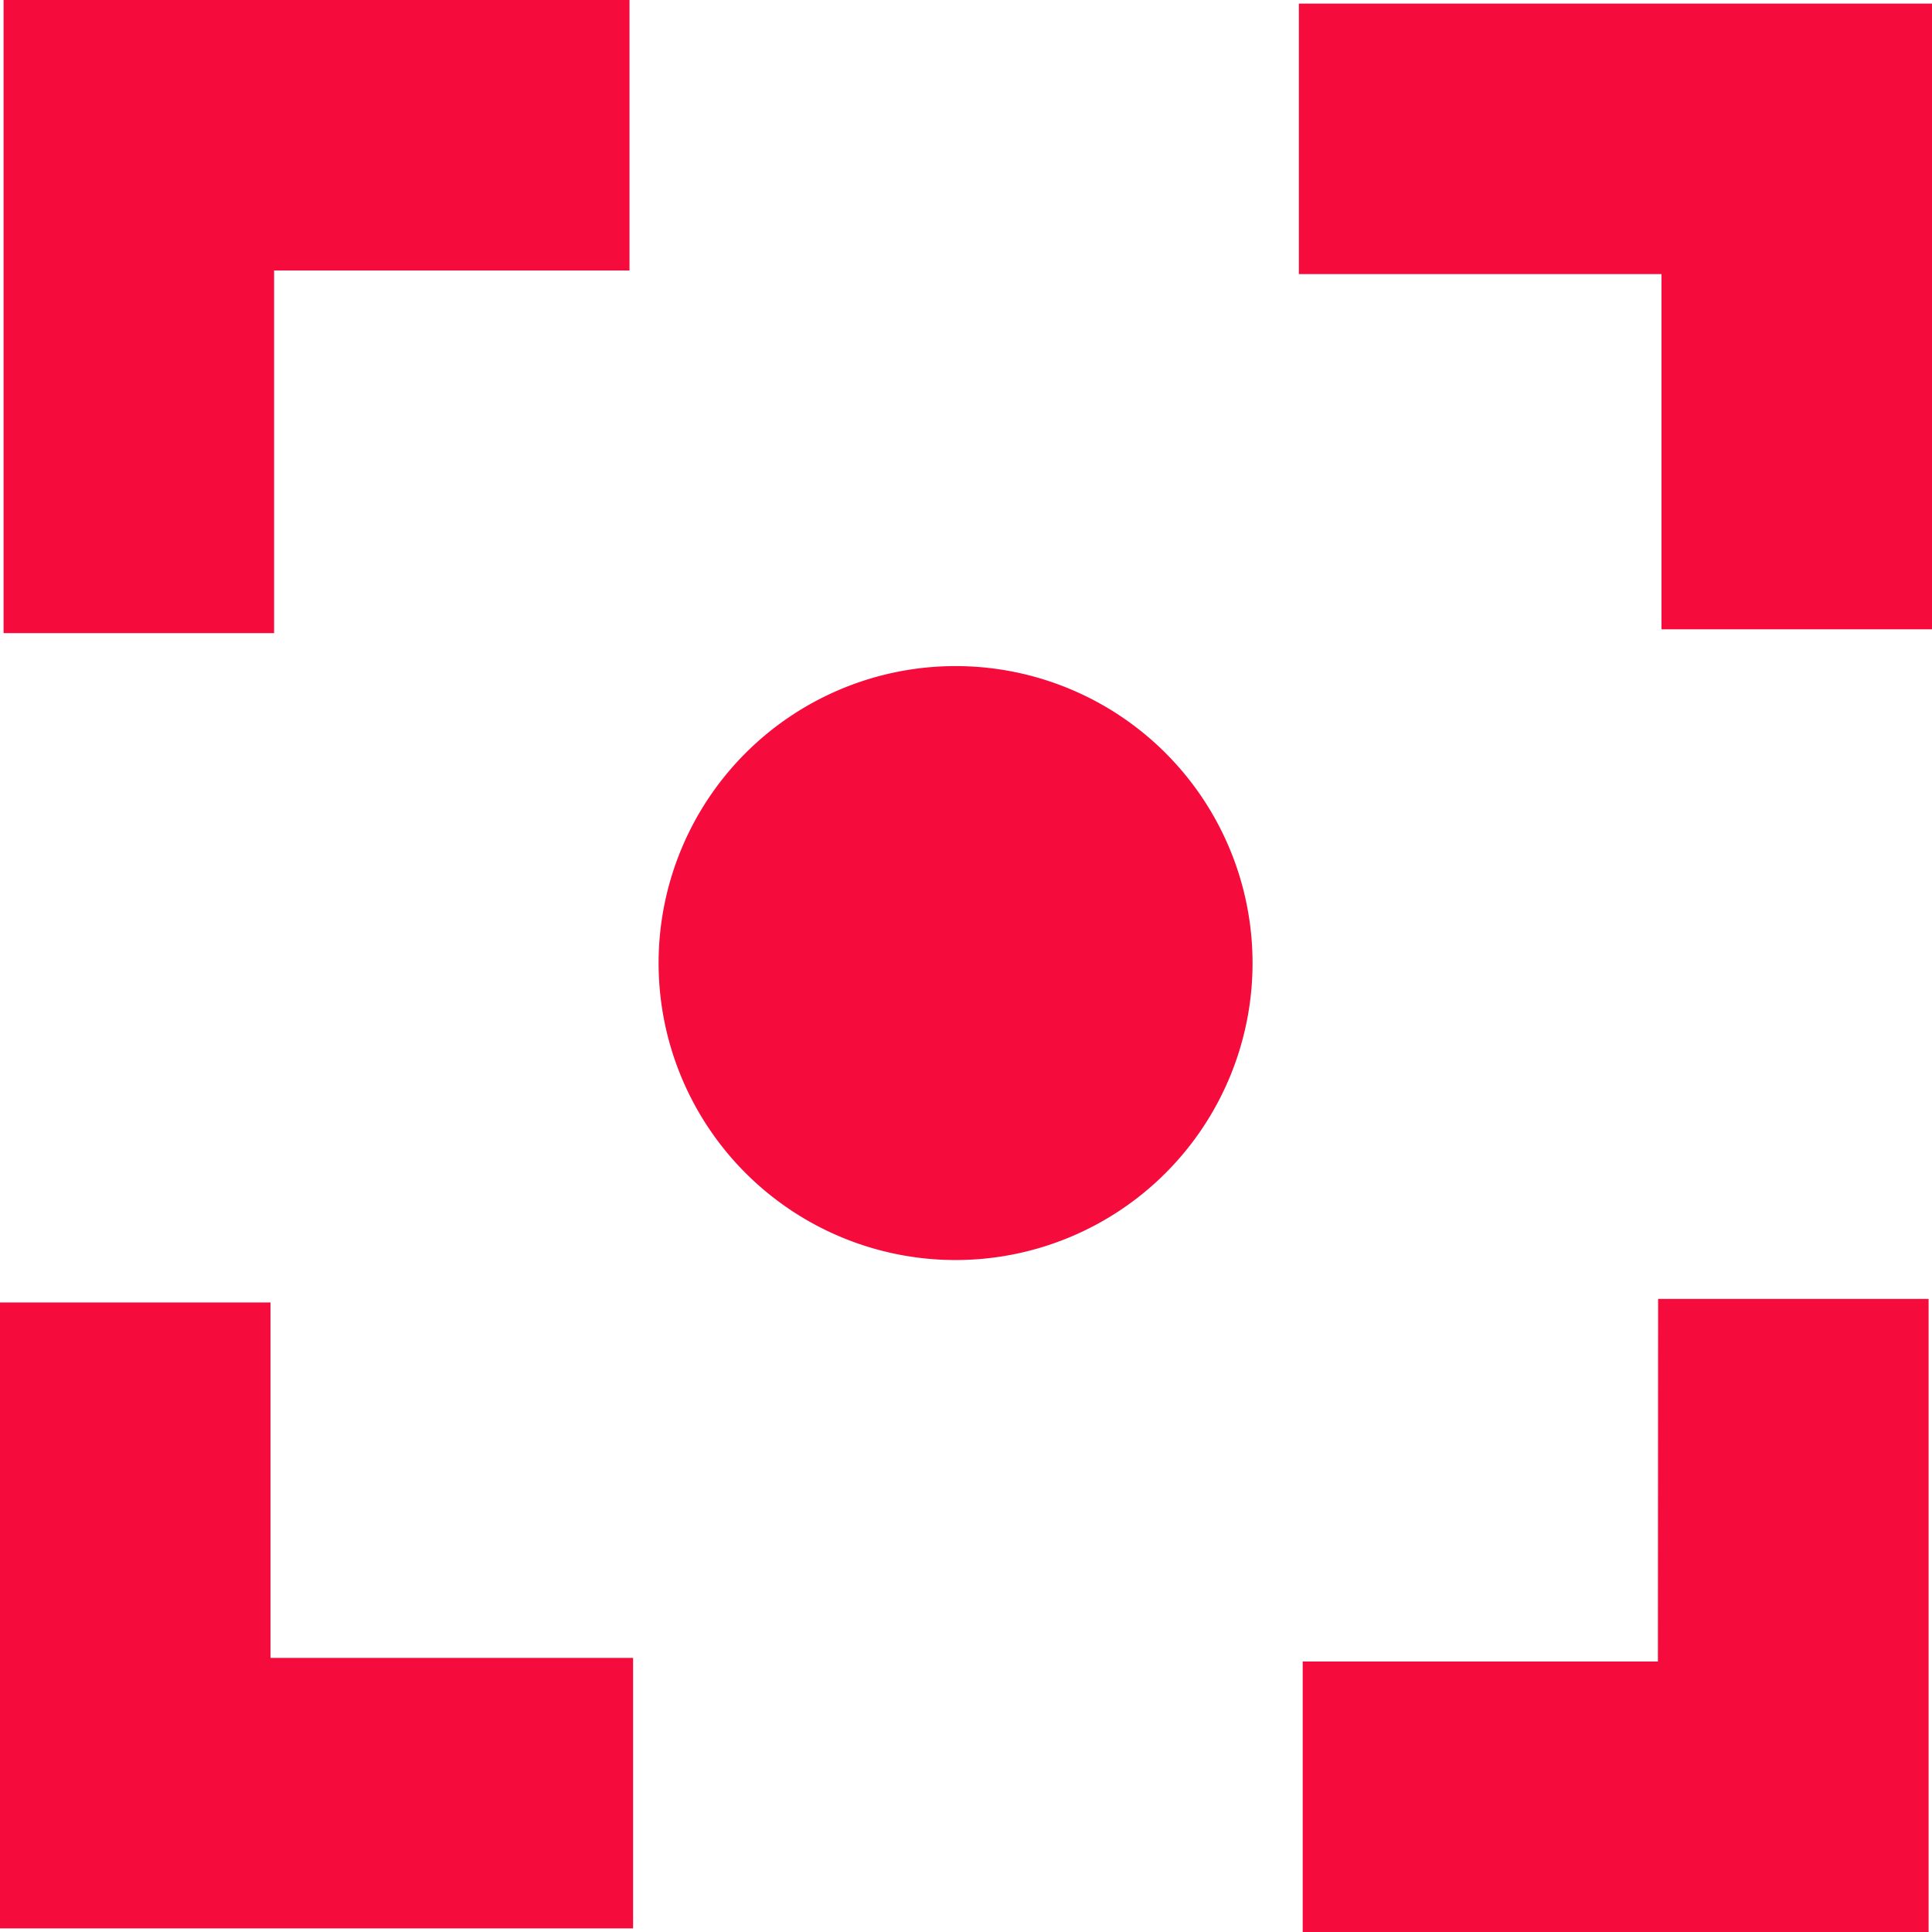
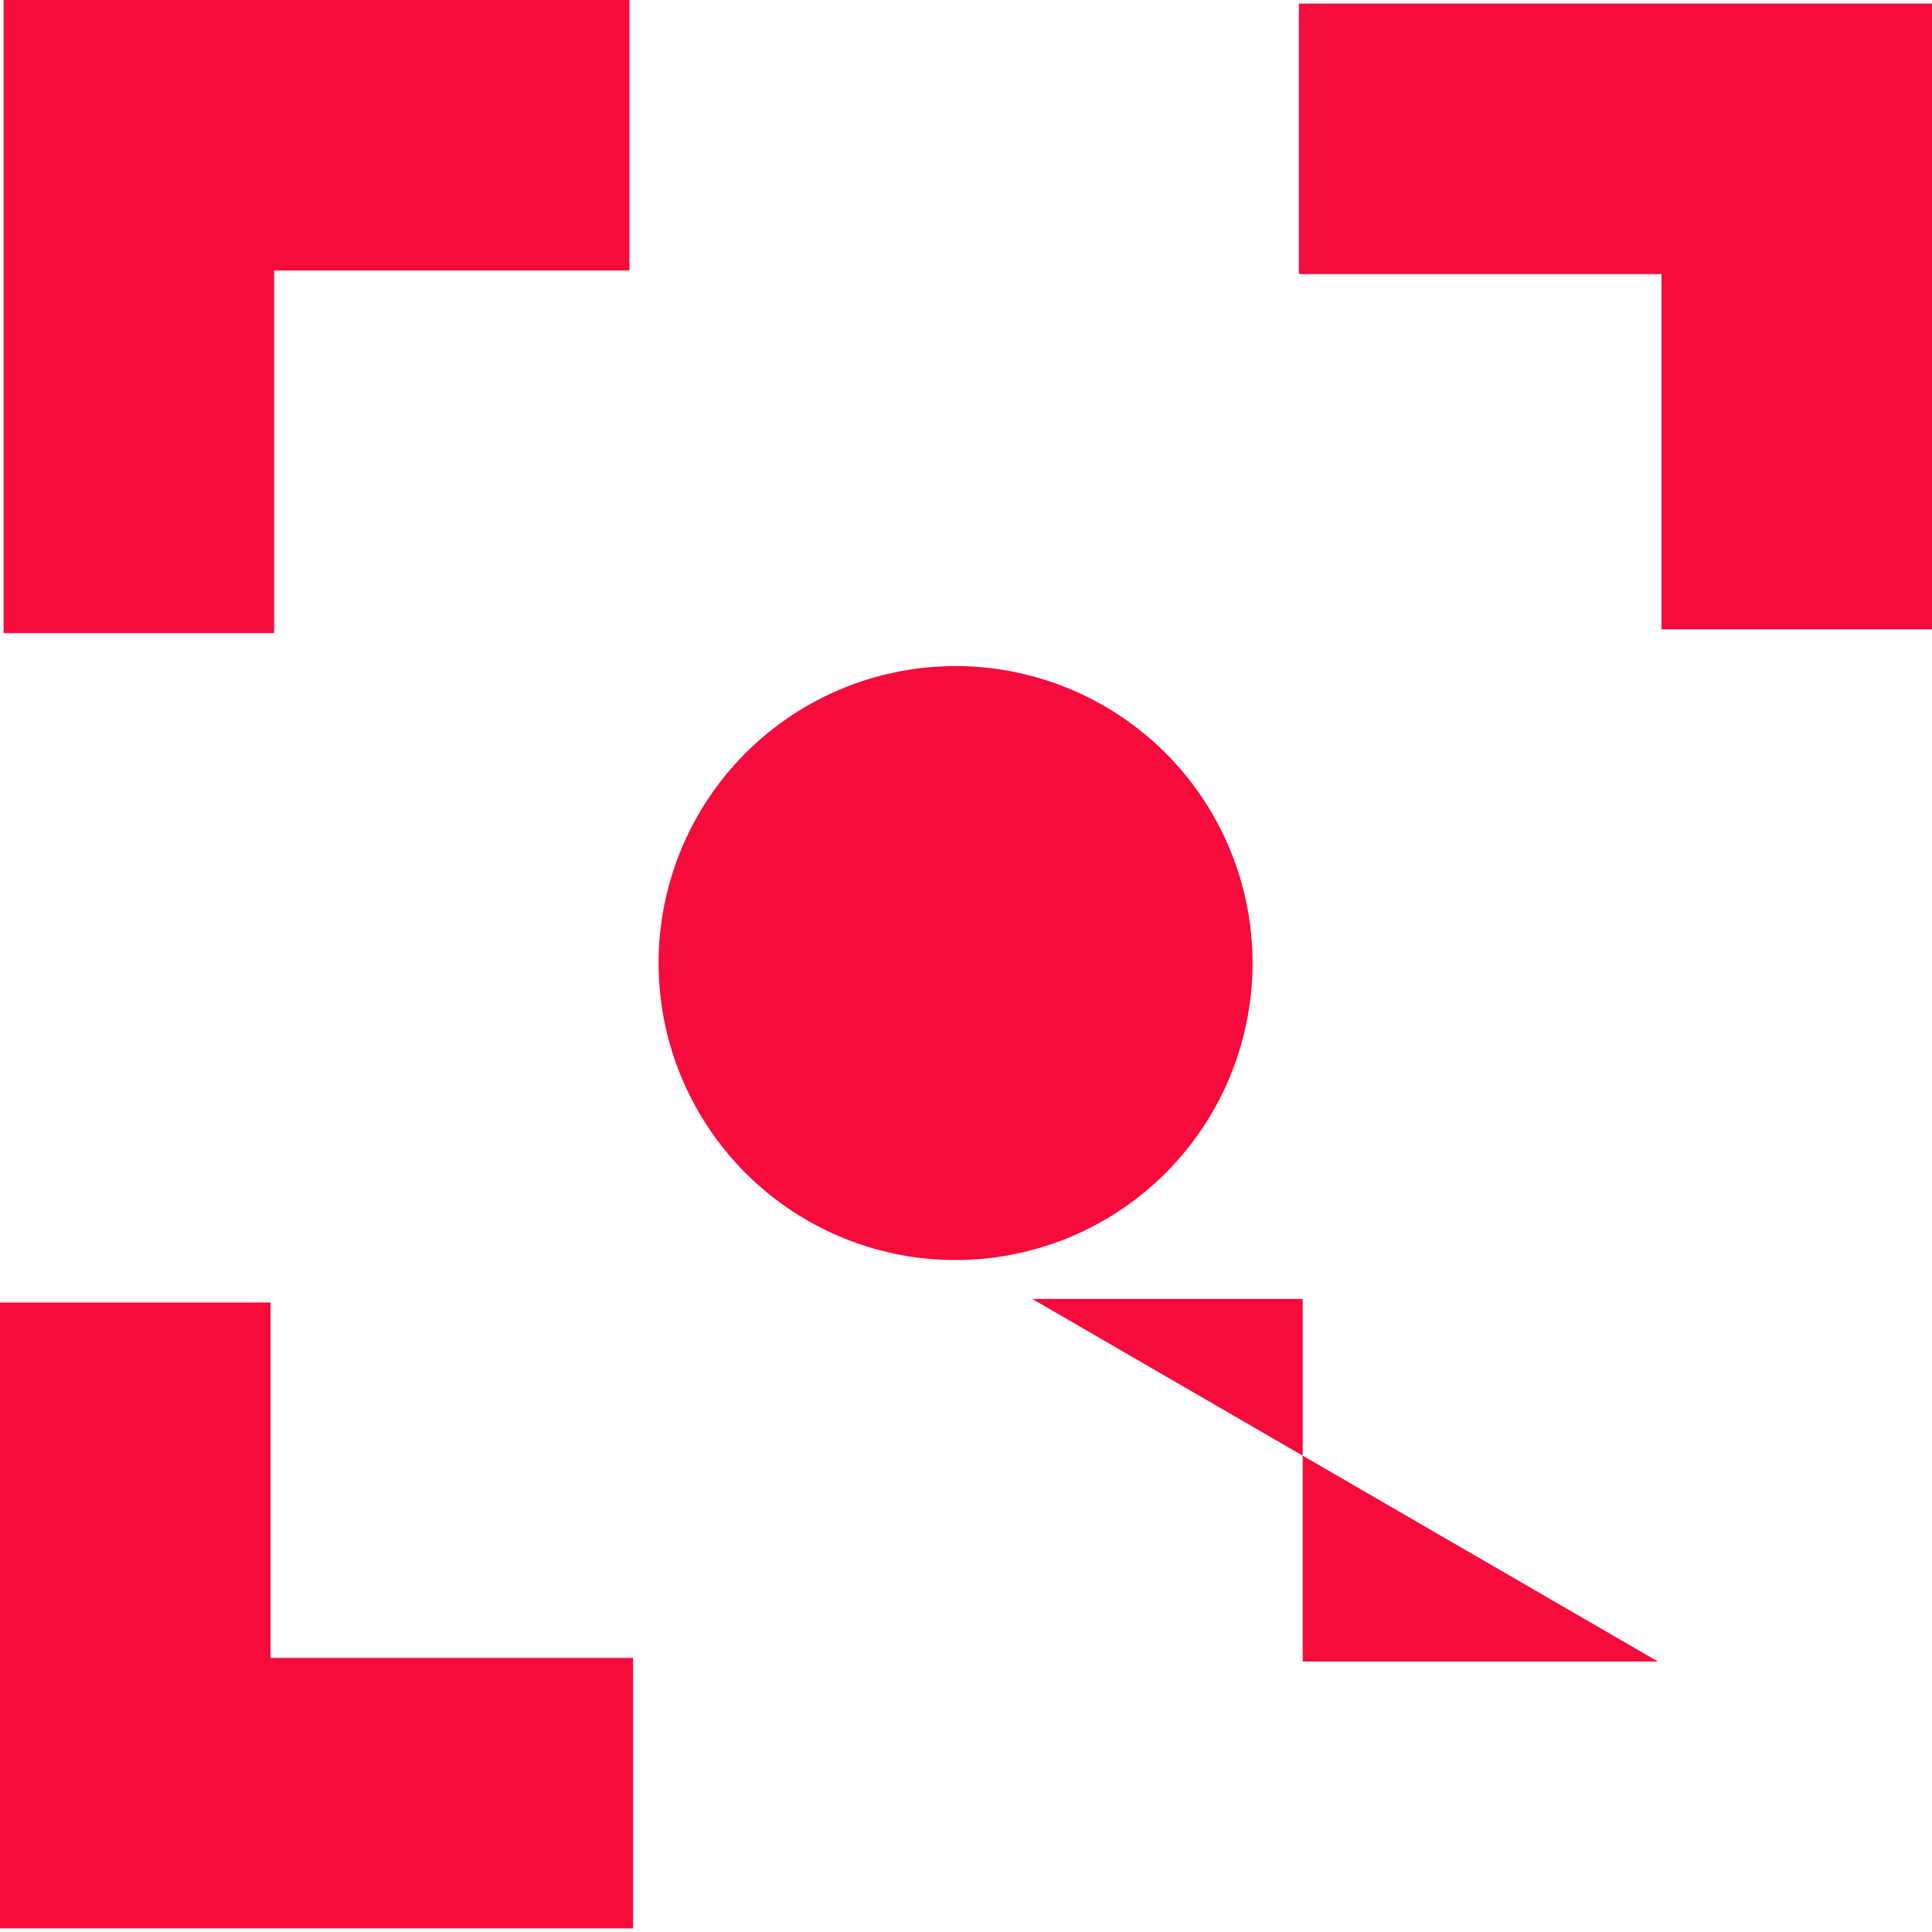
<svg xmlns="http://www.w3.org/2000/svg" width="50.582" height="50.582" viewBox="0 0 50.582 50.582">
-   <path id="Tracé_530" data-name="Tracé 530" d="M99.981,437.248a7.775,7.775,0,1,1-7.775-7.775A7.775,7.775,0,0,1,99.981,437.248ZM74.364,419.116h9.305v-7.082H67.282V428.61h7.082Zm36.23,36.418h-9.3v7.082h16.387V446.041h-7.082Zm-9.4-43.406v7.082h9.494v9.3h7.082V412.128ZM74.27,446.135H67.188v16.387H83.763V455.44H74.27Z" transform="translate(-67.188 -412.034)" fill="#f50b3c" />
+   <path id="Tracé_530" data-name="Tracé 530" d="M99.981,437.248a7.775,7.775,0,1,1-7.775-7.775A7.775,7.775,0,0,1,99.981,437.248ZM74.364,419.116h9.305v-7.082H67.282V428.61h7.082Zm36.23,36.418h-9.3v7.082V446.041h-7.082Zm-9.4-43.406v7.082h9.494v9.3h7.082V412.128ZM74.27,446.135H67.188v16.387H83.763V455.44H74.27Z" transform="translate(-67.188 -412.034)" fill="#f50b3c" />
</svg>